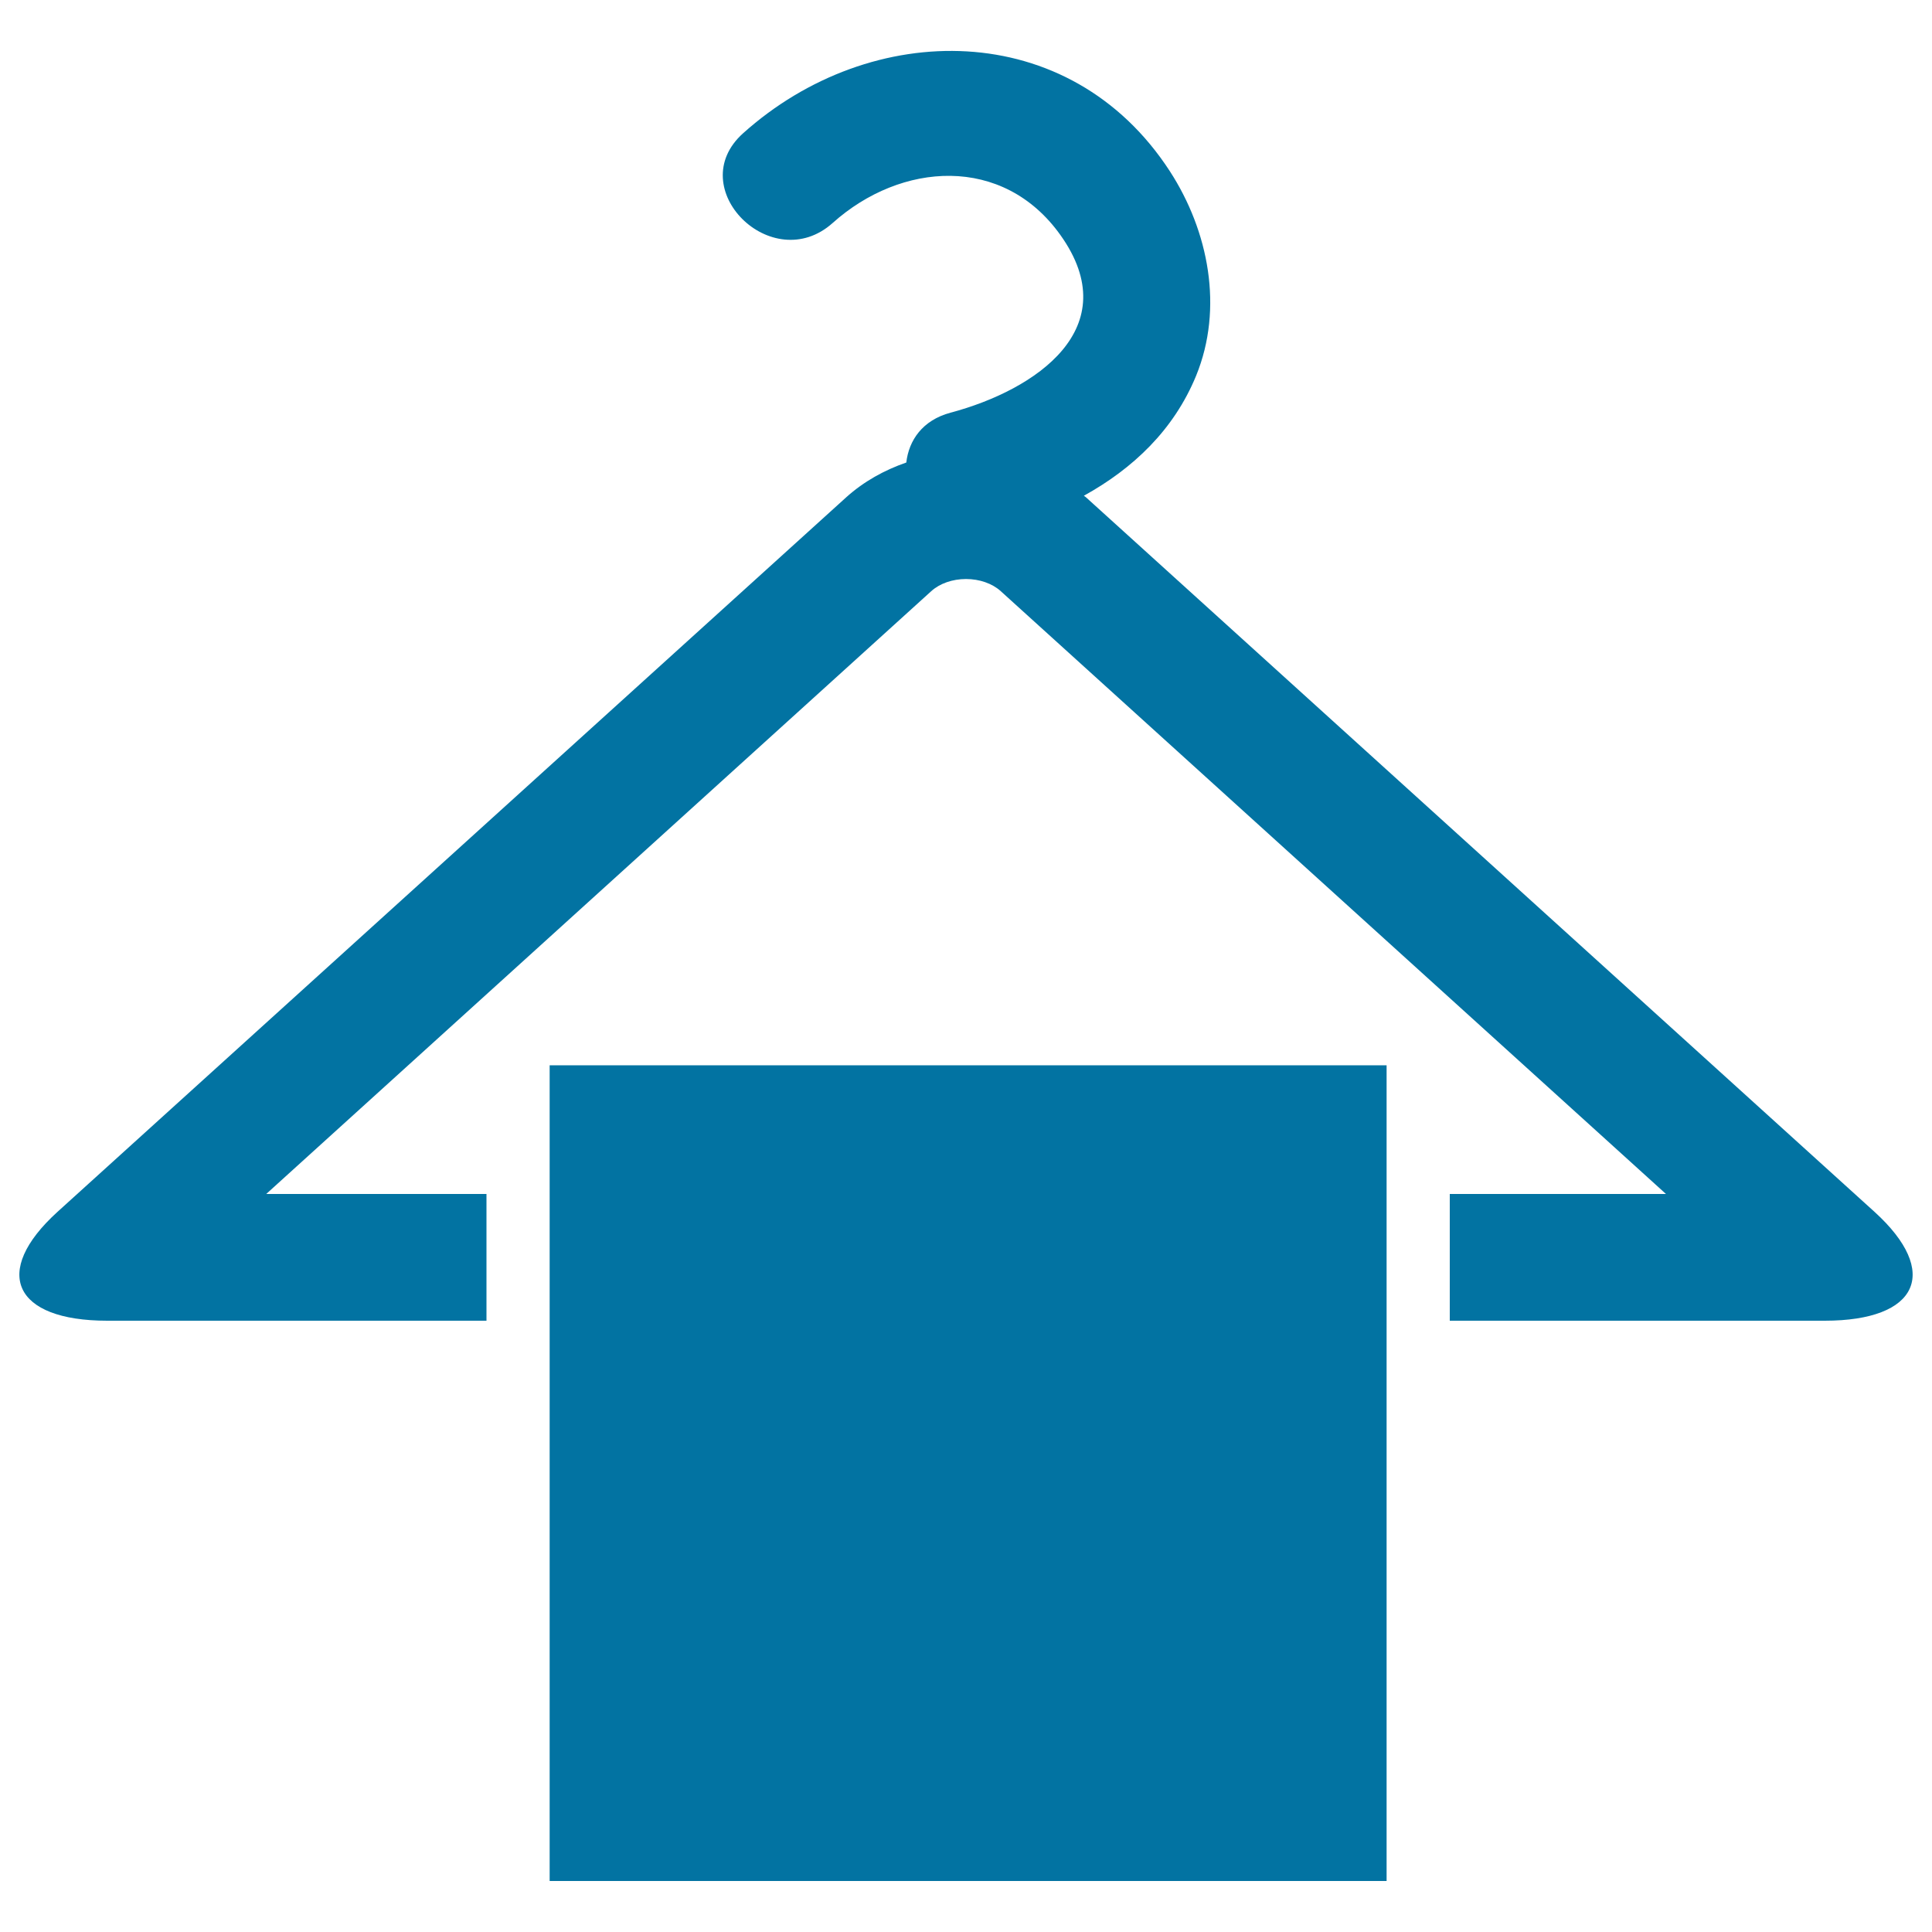
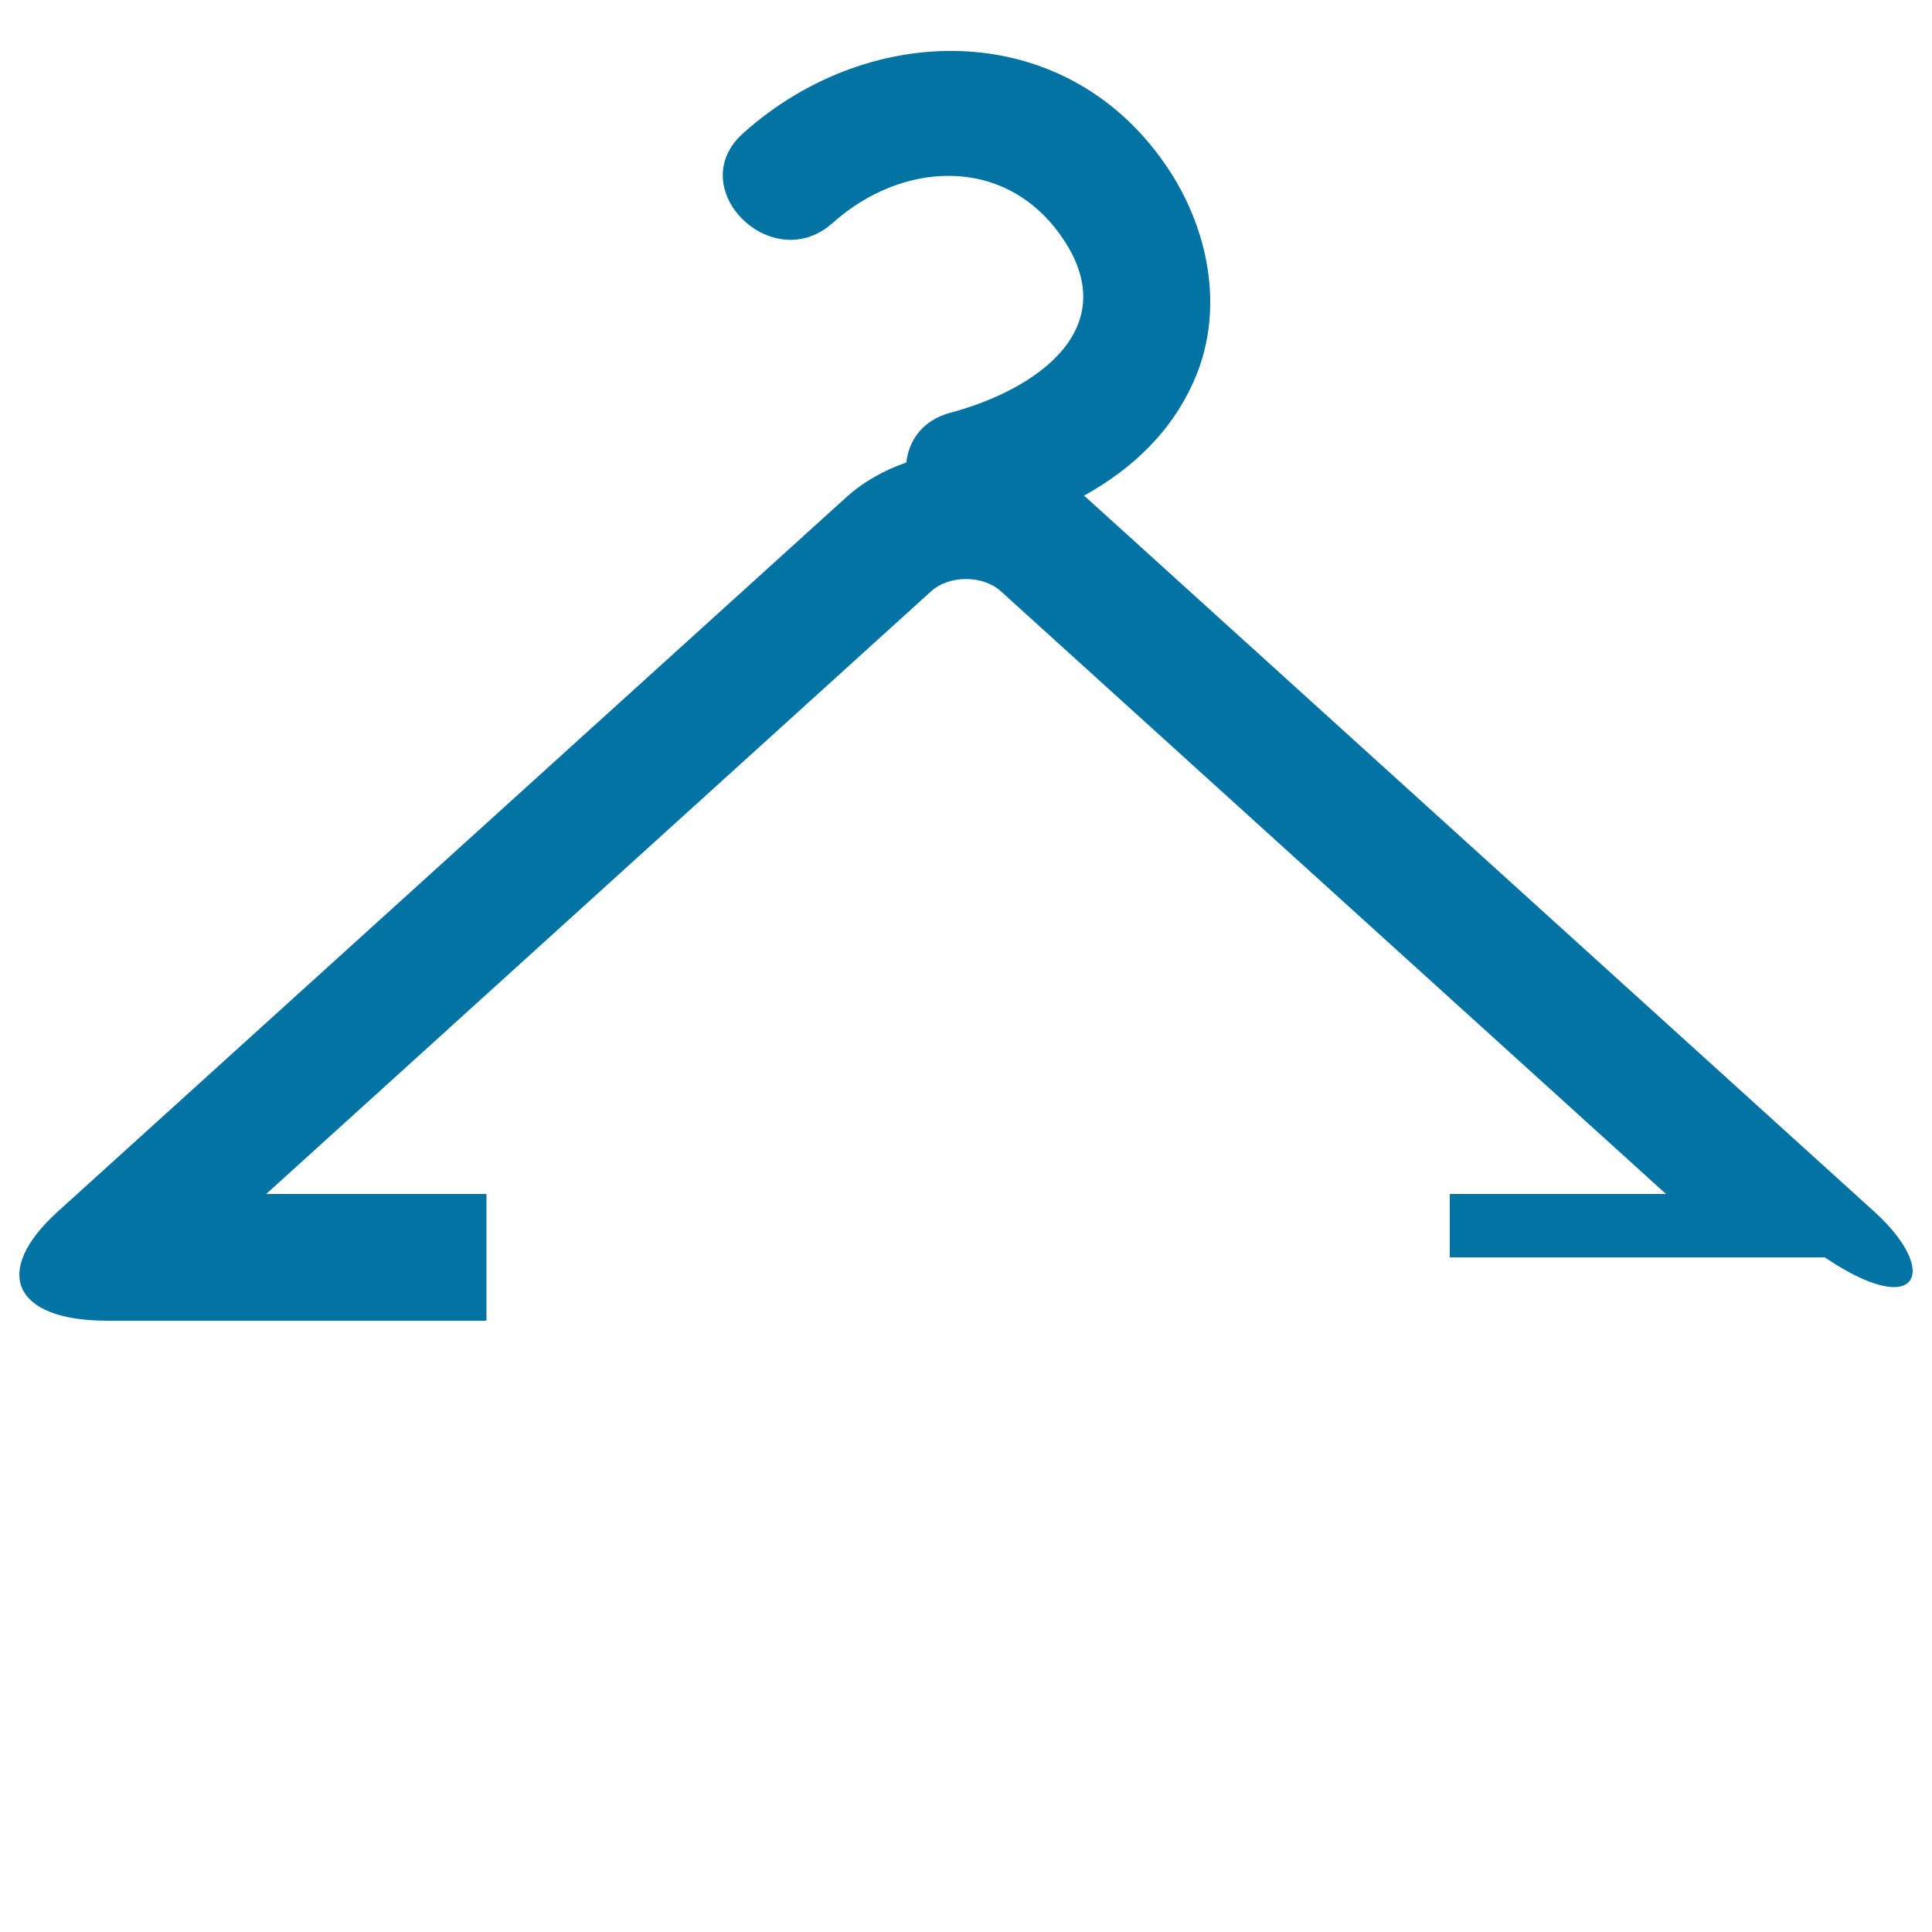
<svg xmlns="http://www.w3.org/2000/svg" viewBox="0 0 1000 1000" style="fill:#0273a2">
  <title>Hanger With Towel SVG icon</title>
  <g>
    <g>
-       <path d="M970.3,627.3L562.1,257.4c-0.3-0.3-0.7-0.5-1.1-0.8c25.3-14,46.5-33.9,58.1-62.1c14.3-35,6.5-74.9-13.6-105.9C553.7,8.9,450.9,9.5,384.6,69c-31.5,28.3,15,74.5,46.4,46.4c35.4-31.7,88.2-35.4,117.9,6.3c34.2,48-12.6,80.1-56.9,91.9c-14.6,3.9-21.6,14.4-22.9,25.8c-11.3,3.9-22,9.8-31.1,18L29.7,627.3C-4.5,658.4,7,683.6,55.5,683.6h196.3v-32.8V618h-114L482,306c4.4-4,11-6.3,18-6.3c7,0,13.6,2.3,18,6.3l344.3,312H750.4v32.8v32.8h194.1C993,683.6,1004.5,658.4,970.3,627.3z" />
-       <polygon points="717.7,683.6 717.7,650.8 717.7,618 717.7,551.4 284.5,551.4 284.5,618 284.5,650.8 284.5,683.6 284.5,973.6 717.7,973.6 " />
+       <path d="M970.3,627.3L562.1,257.4c-0.3-0.3-0.7-0.5-1.1-0.8c25.3-14,46.5-33.9,58.1-62.1c14.3-35,6.5-74.9-13.6-105.9C553.7,8.9,450.9,9.5,384.6,69c-31.5,28.3,15,74.5,46.4,46.4c35.4-31.7,88.2-35.4,117.9,6.3c34.2,48-12.6,80.1-56.9,91.9c-14.6,3.9-21.6,14.4-22.9,25.8c-11.3,3.9-22,9.8-31.1,18L29.7,627.3C-4.5,658.4,7,683.6,55.5,683.6h196.3v-32.8V618h-114L482,306c4.4-4,11-6.3,18-6.3c7,0,13.6,2.3,18,6.3l344.3,312H750.4v32.8h194.1C993,683.6,1004.5,658.4,970.3,627.3z" />
    </g>
  </g>
</svg>